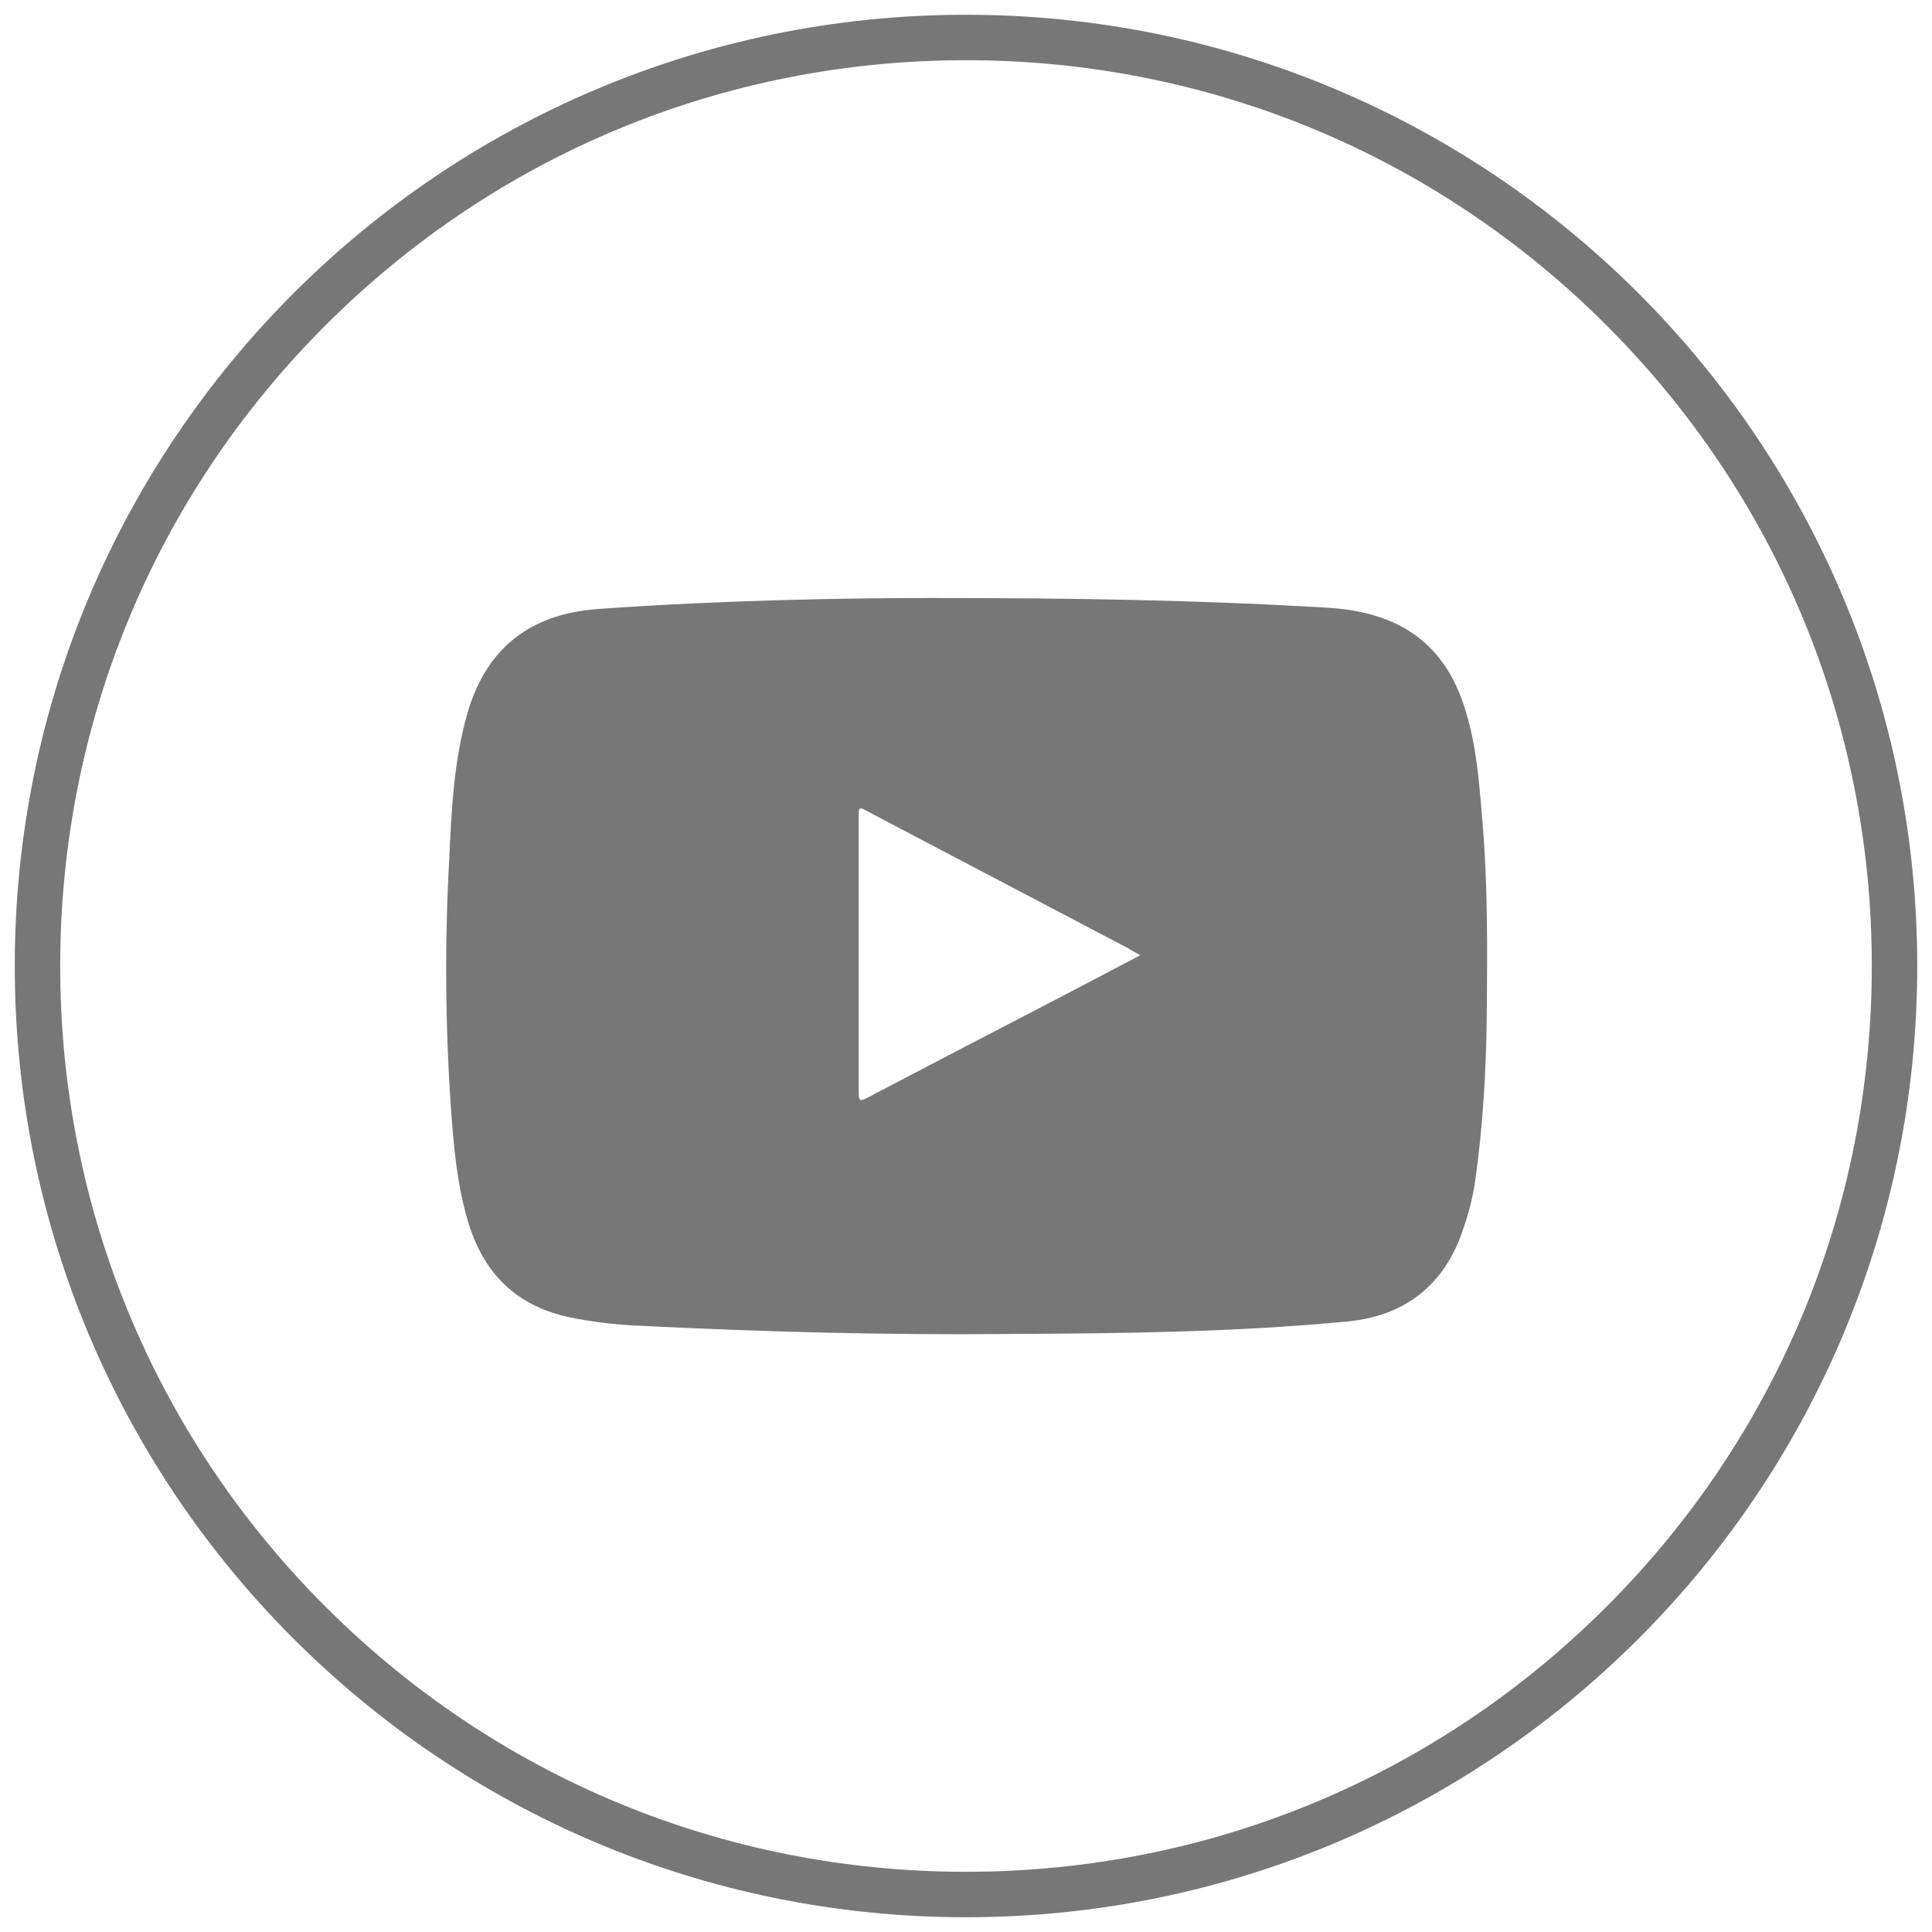
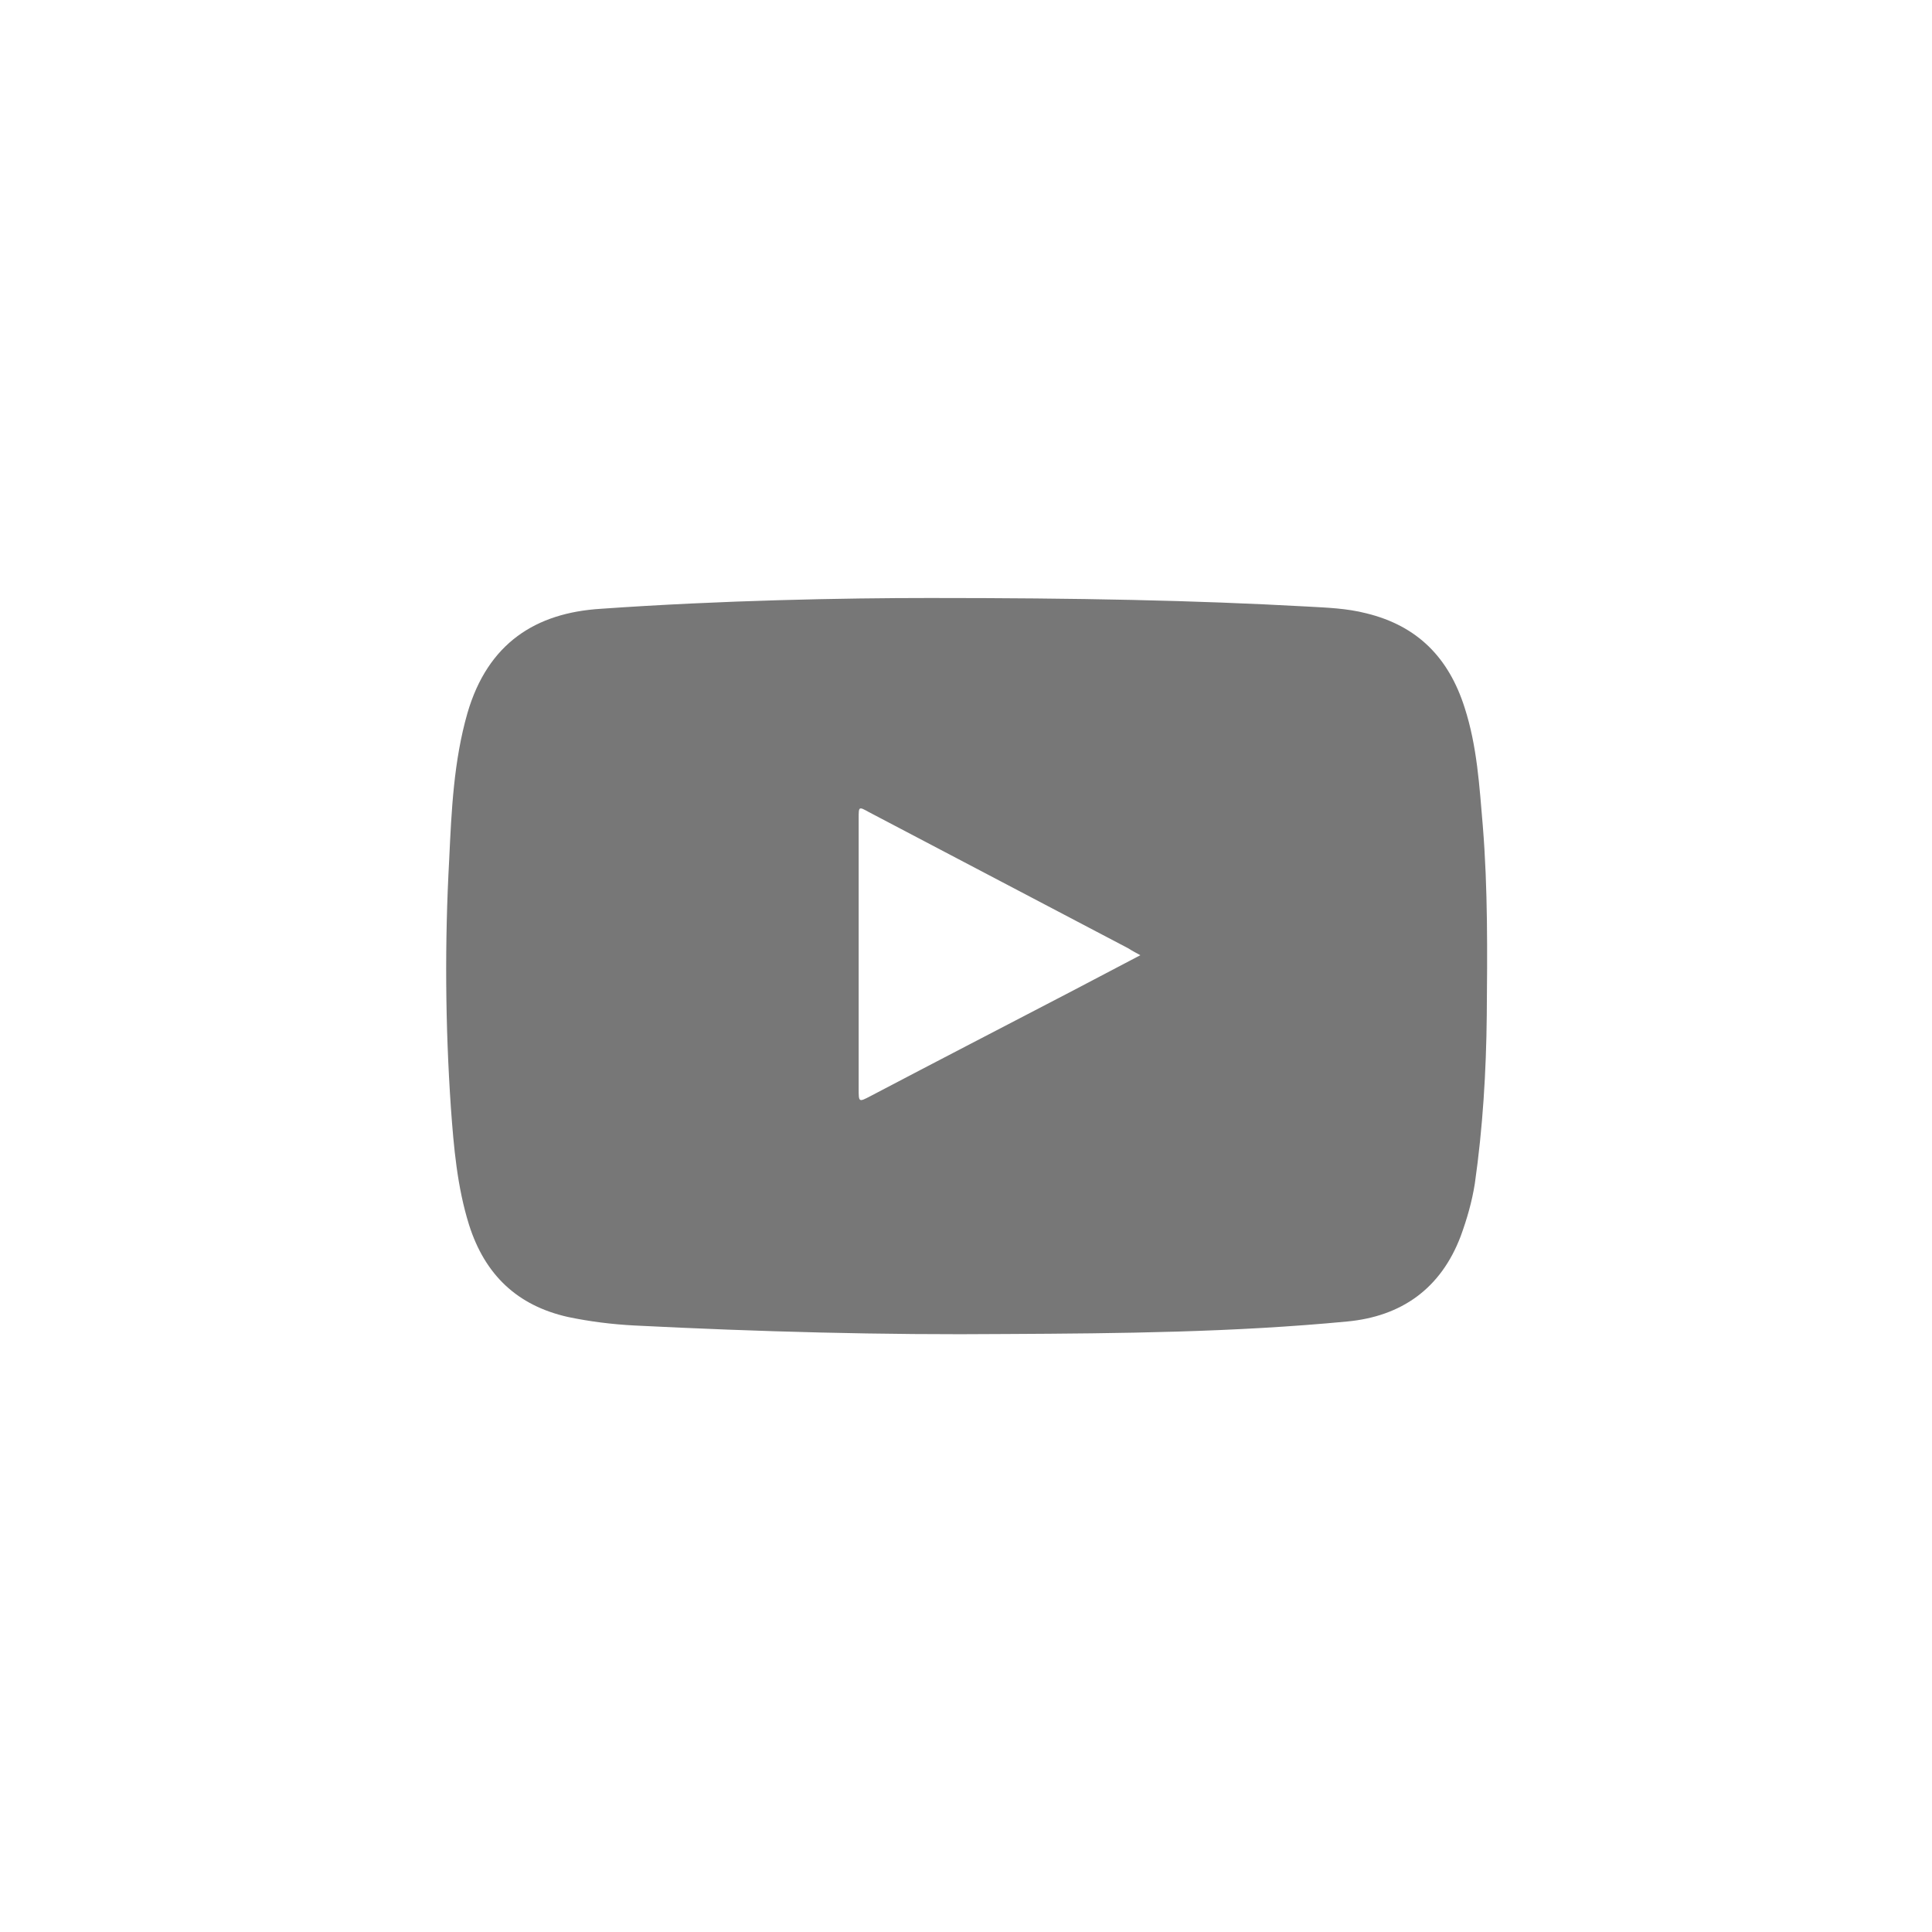
<svg xmlns="http://www.w3.org/2000/svg" version="1.1" id="Camada_1" x="0px" y="0px" viewBox="0 0 340.2 340.2" style="enable-background:new 0 0 340.2 340.2;" xml:space="preserve">
  <style type="text/css">
	.st0{fill:#777;}
</style>
-   <path class="st0" d="M170.1,10.6c42.6,0,82.7,16.6,112.8,46.7c30.1,30.1,46.7,70.2,46.7,112.8s-16.6,82.7-46.7,112.8  c-30.1,30.1-70.2,46.7-112.8,46.7S87.4,313,57.3,282.9c-30.1-30.1-46.7-70.2-46.7-112.8S27.2,87.4,57.3,57.3  C87.4,27.2,127.5,10.6,170.1,10.6 M170.1,2.6C77.6,2.6,2.6,77.6,2.6,170.1s75,167.5,167.5,167.5s167.5-75,167.5-167.5  S262.6,2.6,170.1,2.6L170.1,2.6z" />
  <g id="OXsDzz_1_">
    <g>
      <path class="st0" d="M163.7,105.3c26.4,0,46.4,0.4,66.4,1.5c3.5,0.2,7,0.3,10.5,1.2c9,2.2,14.5,7.8,17.3,16.6    c2.2,6.8,2.6,13.8,3.2,20.8c0.9,11.1,0.8,22.3,0.7,33.4c-0.1,9.9-0.7,19.8-2.1,29.6c-0.5,3.2-1.4,6.3-2.5,9.3    c-3.5,9.2-10.4,14.1-20,15c-19.9,1.9-39.9,2.1-59.9,2.2c-21.9,0.2-43.8-0.4-65.6-1.5c-3.9-0.2-7.9-0.7-11.7-1.5    c-8.9-2-14.6-7.4-17.4-16.2c-2.1-6.7-2.7-13.7-3.2-20.6c-1-14.6-1.1-29.2-0.3-43.8c0.4-8.6,0.8-17.3,3.2-25.7    c3.6-12.4,12.1-17.7,23.5-18.4C127.1,105.7,148.6,105.3,163.7,105.3z M200.8,168.2c-0.9-0.5-1.5-0.8-2.1-1.2    c-15.2-8-30.5-16-45.7-24c-1.8-1-1.8-1-1.8,1.1c0,15.9,0,31.7,0,47.6c0,2.4,0,2.4,2.1,1.3c11.8-6.2,23.6-12.3,35.5-18.5    C192.6,172.5,196.6,170.4,200.8,168.2z" />
    </g>
  </g>
</svg>